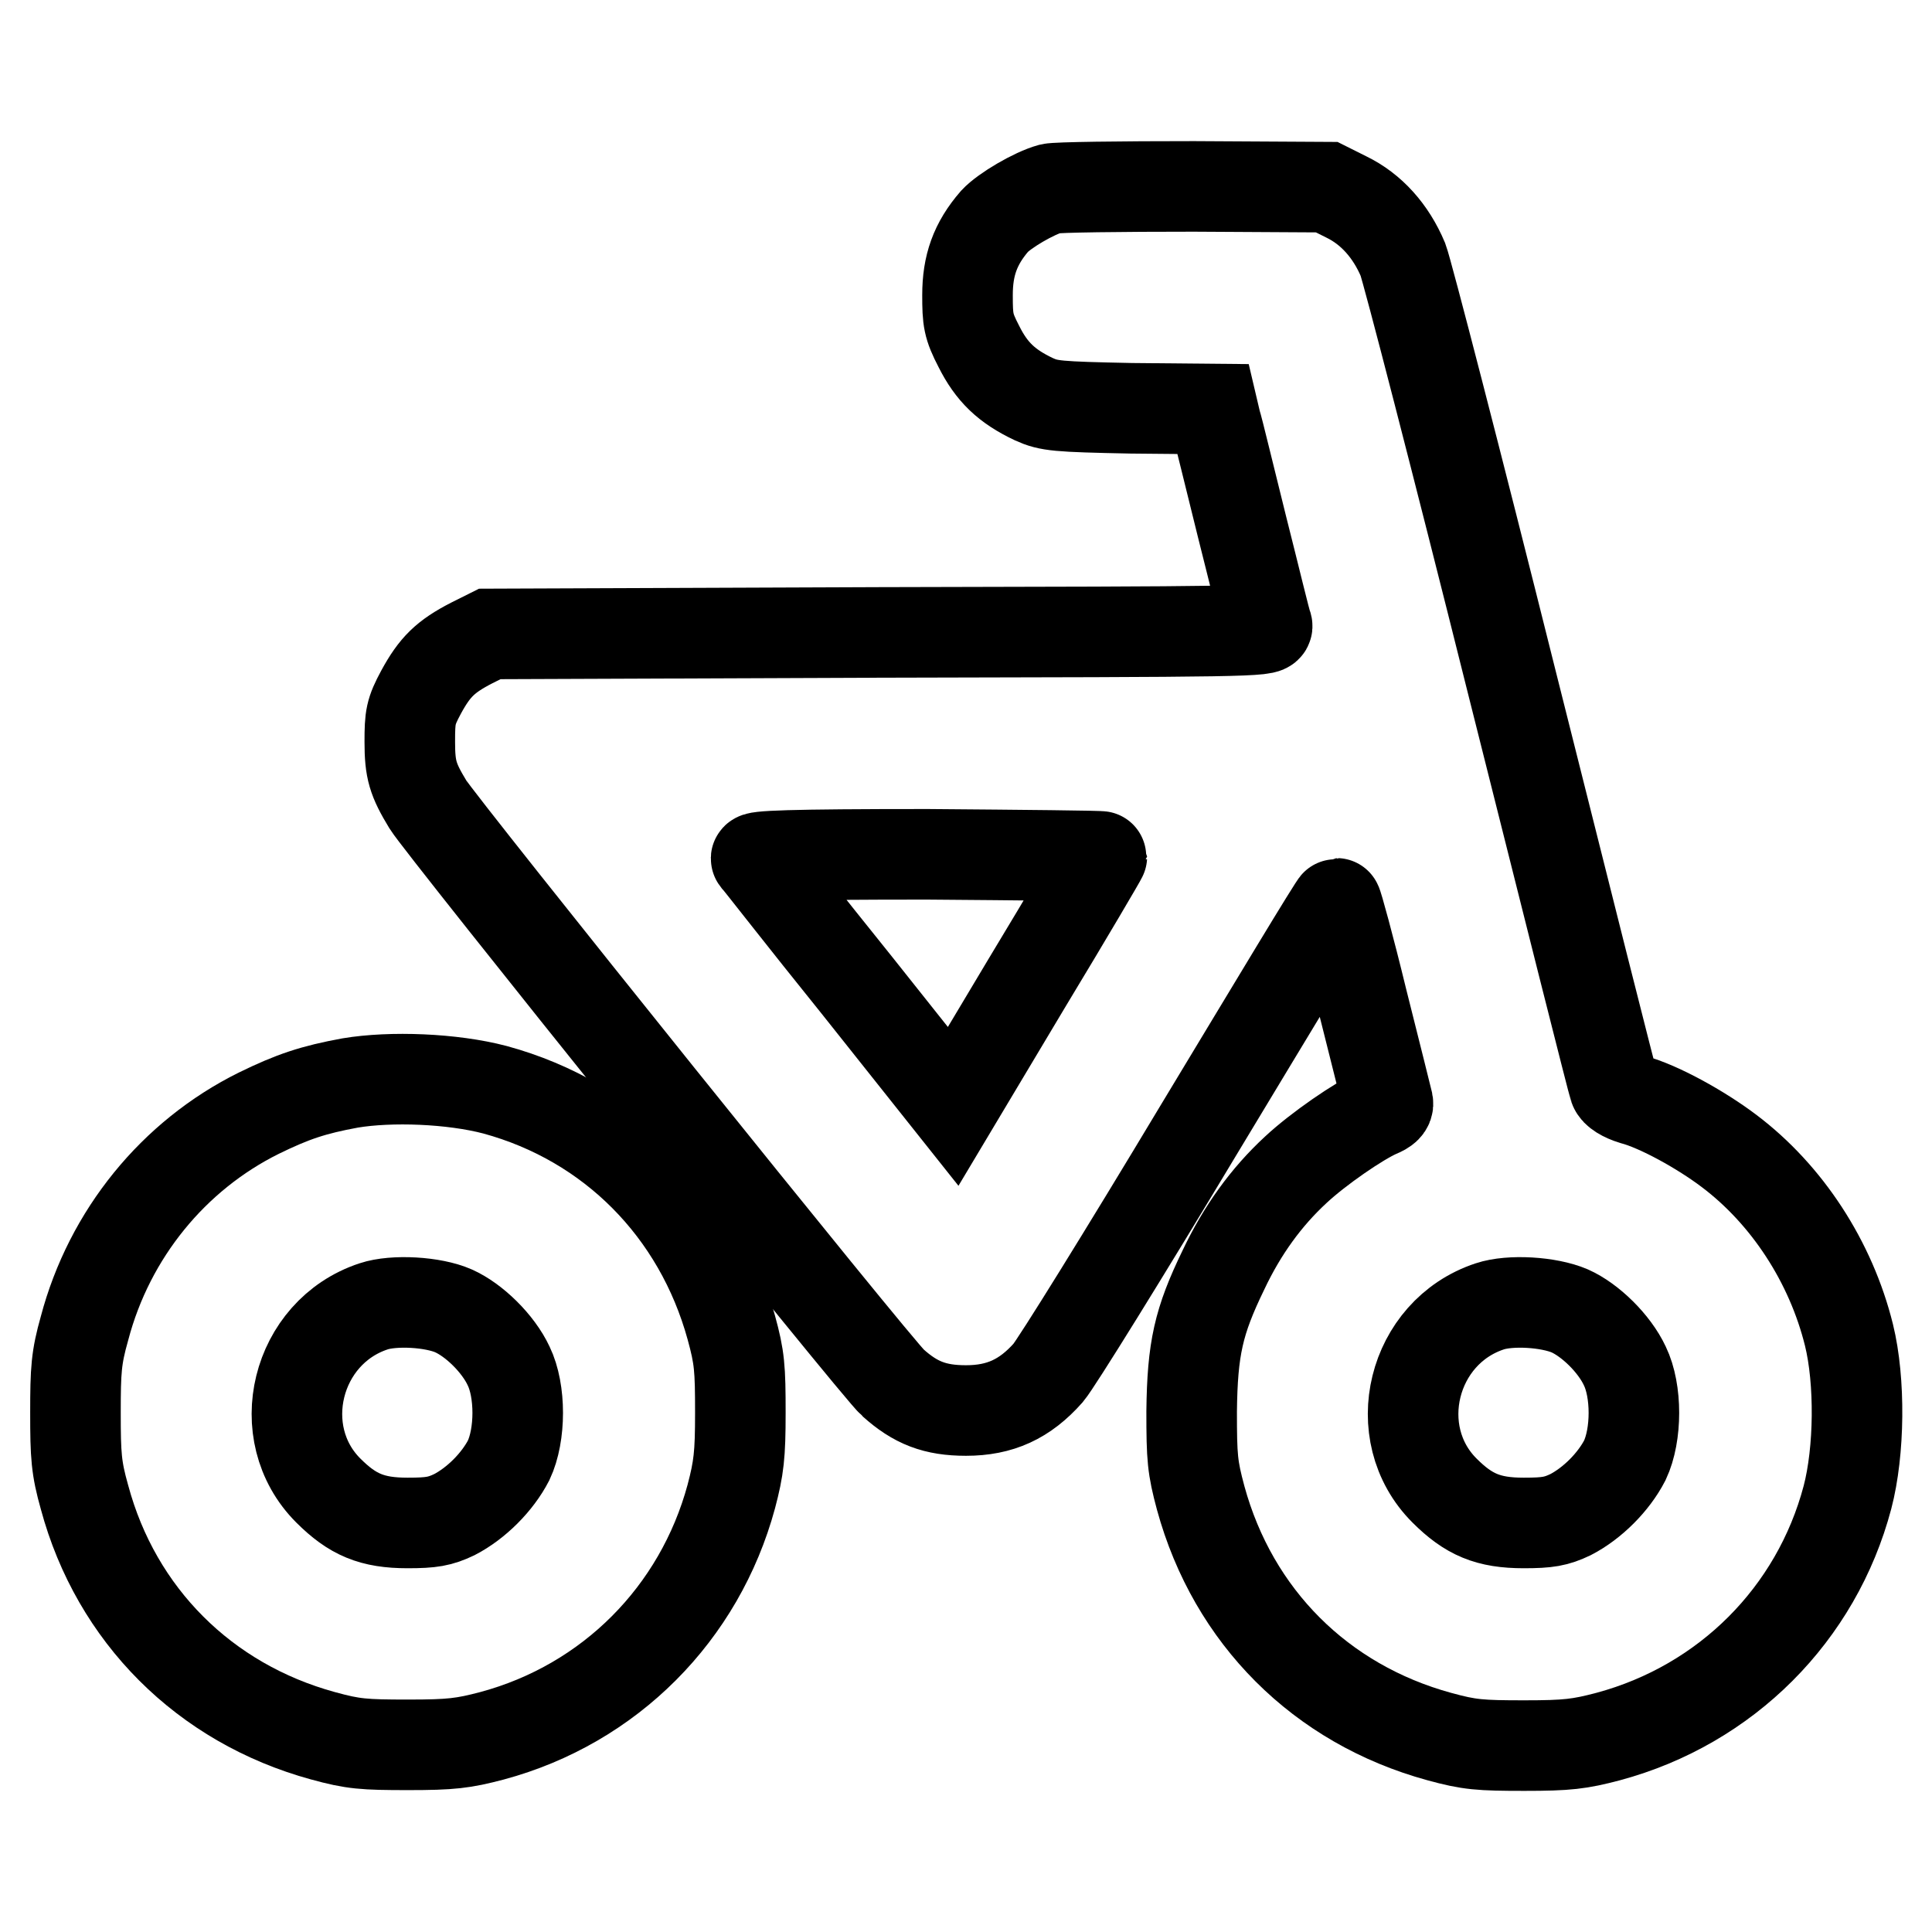
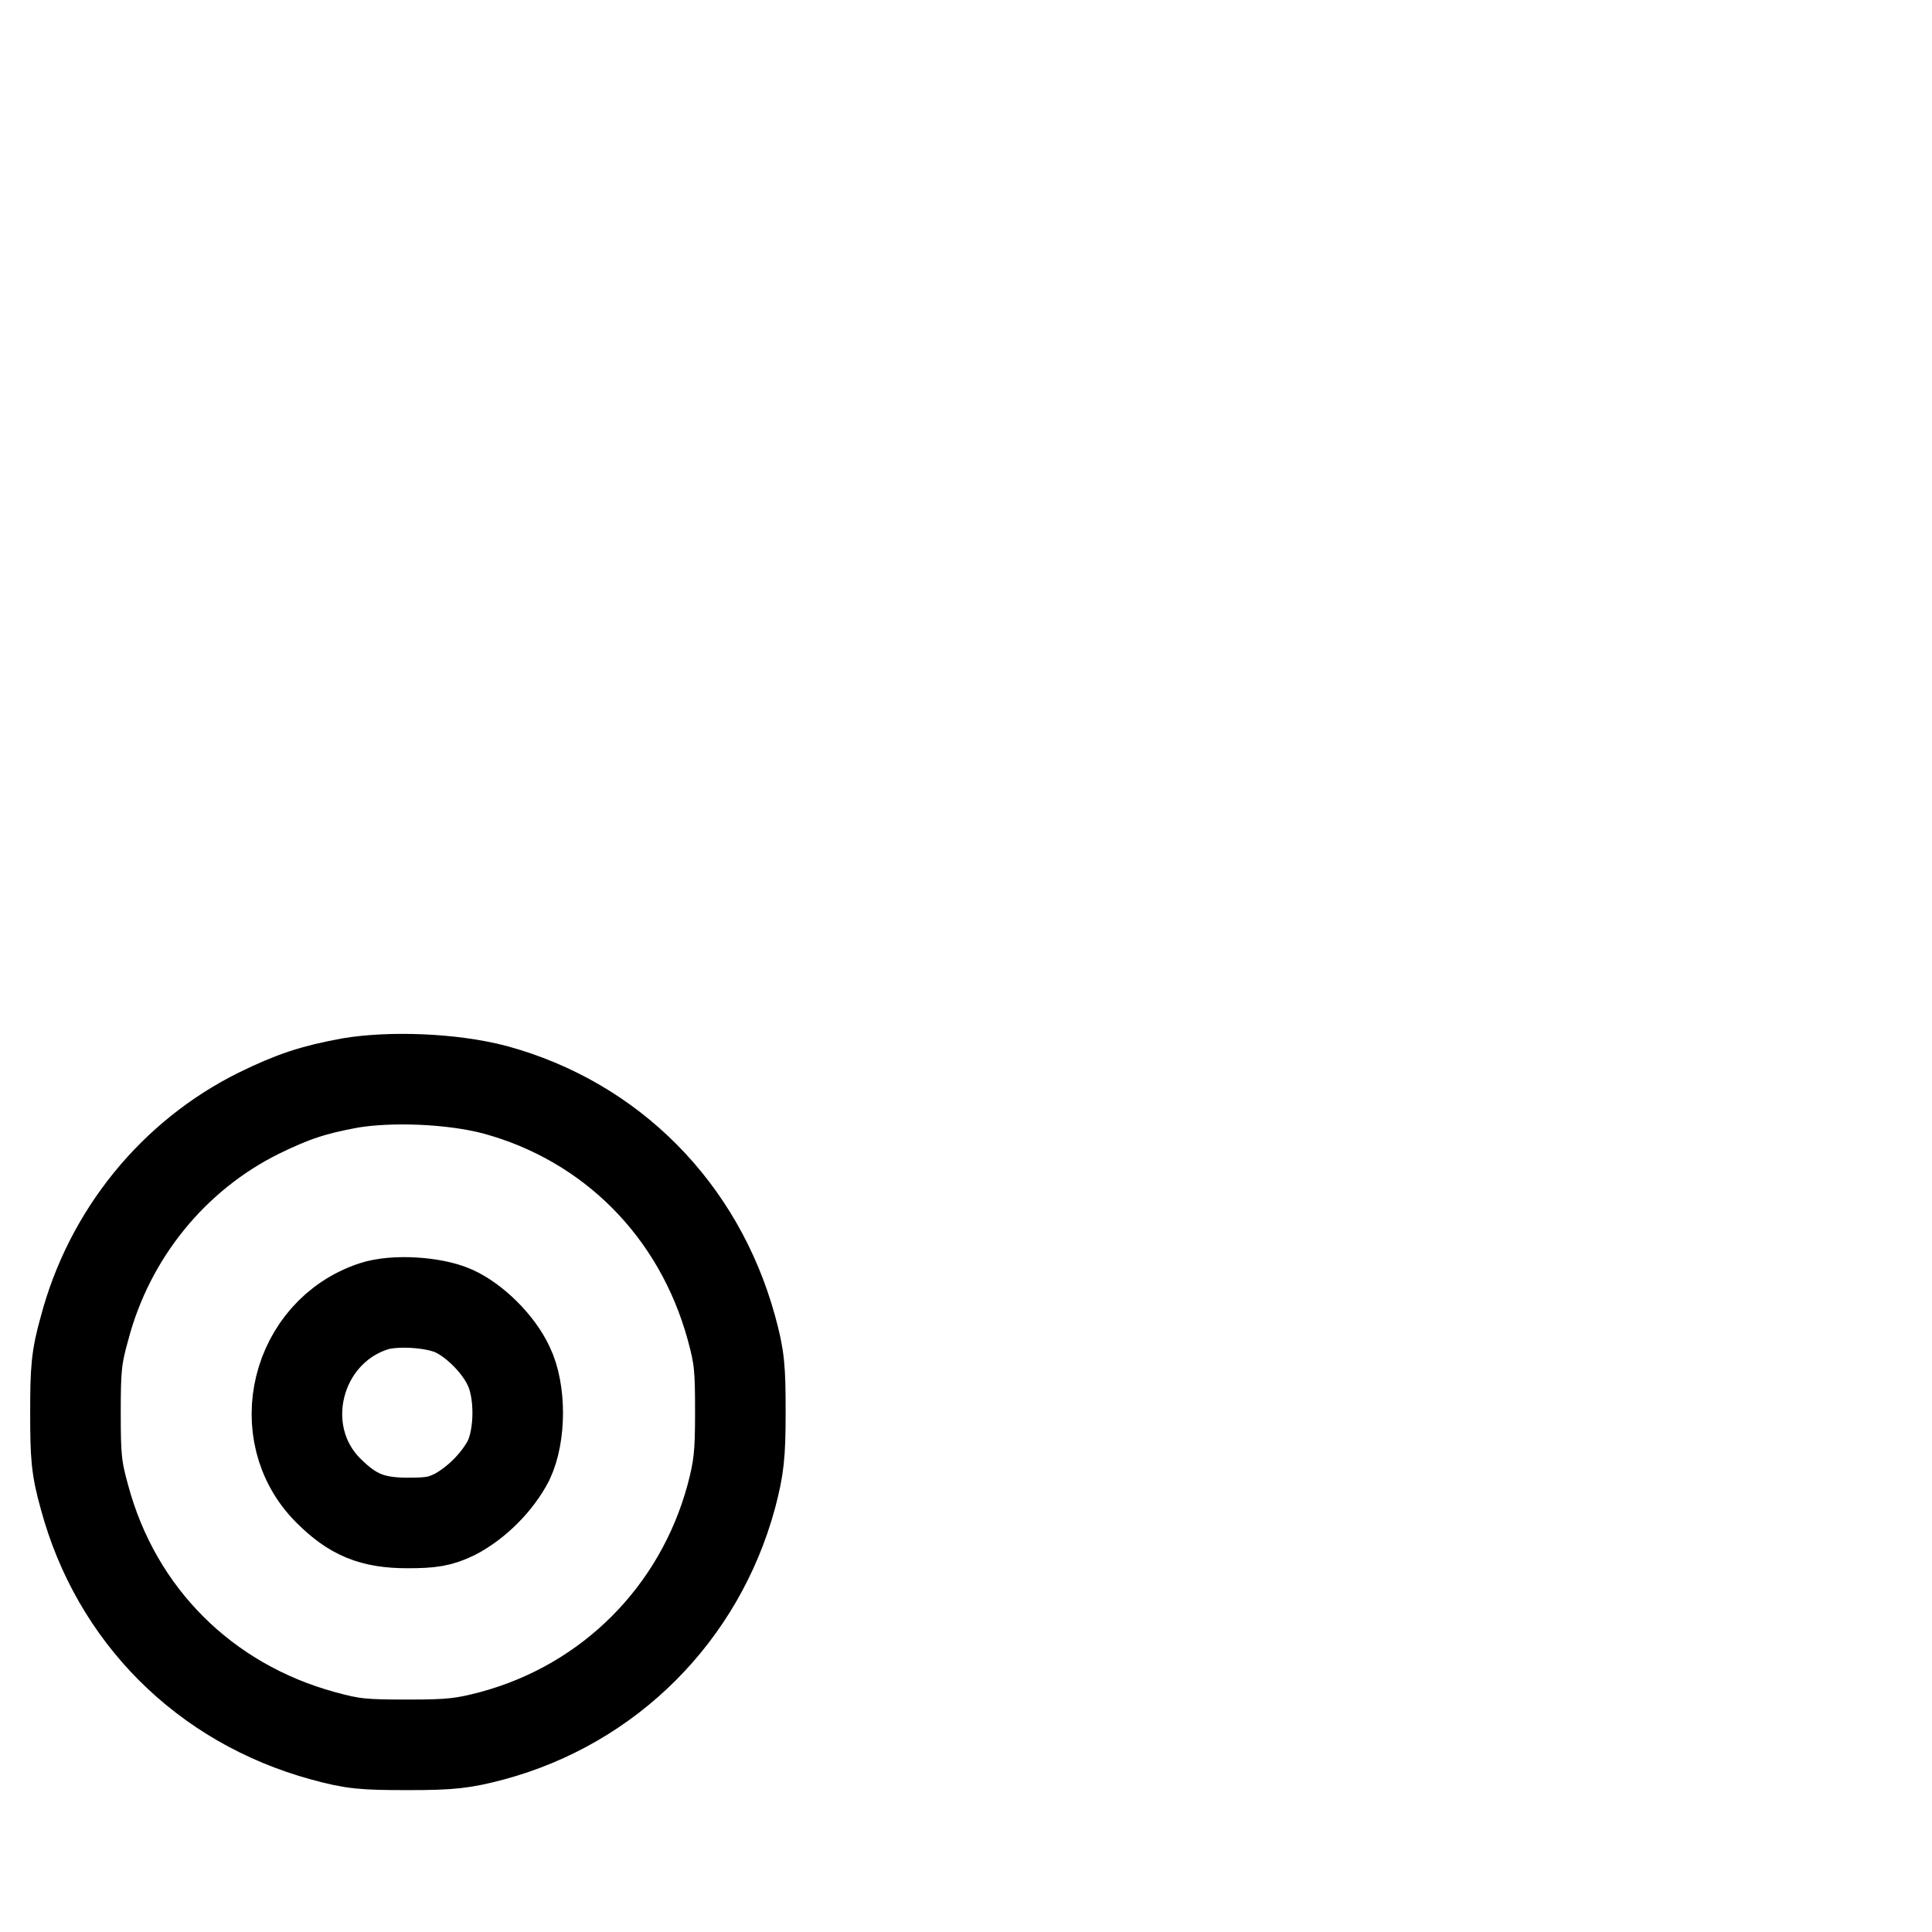
<svg xmlns="http://www.w3.org/2000/svg" version="1.1" x="0px" y="0px" viewBox="0 0 256 256" enable-background="new 0 0 256 256" xml:space="preserve">
  <g>
    <g>
      <g>
-         <path stroke-width="12" fill-opacity="0" stroke="#000000" d="M139.2,25c-2.2,0.6-6.1,2.9-7.4,4.3c-2.6,3-3.6,5.9-3.6,9.8c0,3.3,0.1,4.1,1.5,6.8c1.7,3.4,3.7,5.3,7.3,7c2,0.9,3,1,12.9,1.2l10.8,0.1l0.4,1.7c0.3,0.9,1.8,7.2,3.5,14c1.7,6.7,3.1,12.6,3.3,13c0.2,0.8-2.7,0.8-51.4,0.9L64.9,84l-2.4,1.2c-3.5,1.8-4.9,3.2-6.7,6.5c-1.4,2.6-1.5,3.3-1.5,6.6c0,3.7,0.4,5,2.4,8.3c1.7,2.8,59.6,74.9,61.6,76.6c3,2.7,5.6,3.7,9.7,3.7c4.5,0,7.8-1.5,10.9-5c1.1-1.3,10.1-15.8,20-32.3c9.9-16.4,18-29.9,18.2-29.9c0.1,0,1.7,5.8,3.4,12.8c1.8,7.1,3.3,13.2,3.4,13.6c0.1,0.5-0.3,0.9-1.3,1.3c-2.5,1.1-7.9,4.8-10.9,7.6c-3.9,3.6-7.1,8-9.6,13.3c-3.3,6.8-4.1,10.4-4.2,18.7c0,6.2,0.1,7.4,1.2,11.5c4.3,15.7,15.9,27.3,31.6,31.6c4,1.1,5.4,1.2,11.3,1.2c5.7,0,7.3-0.2,11.1-1.2c15.6-4.2,27.6-16.2,31.7-31.7c1.6-6.1,1.7-15.4,0.2-21.5c-2.4-9.7-8.2-18.6-15.9-24.4c-3.7-2.8-9.3-5.9-12.7-6.8c-1.3-0.4-2.3-1-2.5-1.6c-0.2-0.5-6.3-24.7-13.6-53.8C193,61.1,186.5,36,185.9,34.4c-1.6-3.8-4.2-6.7-7.5-8.3l-2.6-1.3l-17.6-0.1C148.5,24.7,140,24.8,139.2,25z M146,113.5c0,0.1-4.4,7.6-9.9,16.7l-9.8,16.4l-12.8-16.1c-7.1-8.8-13-16.4-13.3-16.7c-0.3-0.4,4.3-0.6,22.7-0.6C135.5,113.3,146,113.4,146,113.5z M208,173.7c2.7,1.2,5.9,4.3,7.3,7.3c1.6,3.3,1.6,9.1,0,12.5c-1.5,2.9-4.3,5.7-7.2,7.2c-1.9,0.9-3,1.1-6.2,1.1c-4.7,0-7.3-1.1-10.5-4.3c-7.6-7.6-4.3-21,6-24.4C200.1,172.2,205.2,172.5,208,173.7z" />
        <path stroke-width="12" fill-opacity="0" stroke="#000000" d="M46.4,143.5c-4.9,0.9-7.6,1.8-12.1,4C23,153.1,14.5,163.5,11.2,176c-1.1,3.9-1.2,5.5-1.2,11.2c0,5.7,0.1,7.3,1.2,11.2c4.2,15.6,15.9,27.3,31.6,31.6c4,1.1,5.4,1.2,11.3,1.2c5.7,0,7.3-0.2,11.1-1.2c15.6-4.2,27.5-16.2,31.7-31.7c1-3.8,1.2-5.5,1.2-11.1c0-5.9-0.1-7.3-1.2-11.3c-4.3-15.6-15.9-27.3-31.3-31.5C59.9,142.9,51.8,142.6,46.4,143.5z M60.1,173.7c2.7,1.2,5.9,4.3,7.3,7.3c1.6,3.3,1.6,9.1,0,12.5c-1.5,2.9-4.3,5.7-7.2,7.2c-1.9,0.9-3,1.1-6.2,1.1c-4.7,0-7.3-1.1-10.5-4.3c-7.6-7.6-4.3-21,6-24.4C52.2,172.2,57.4,172.5,60.1,173.7z" />
      </g>
    </g>
  </g>
</svg>